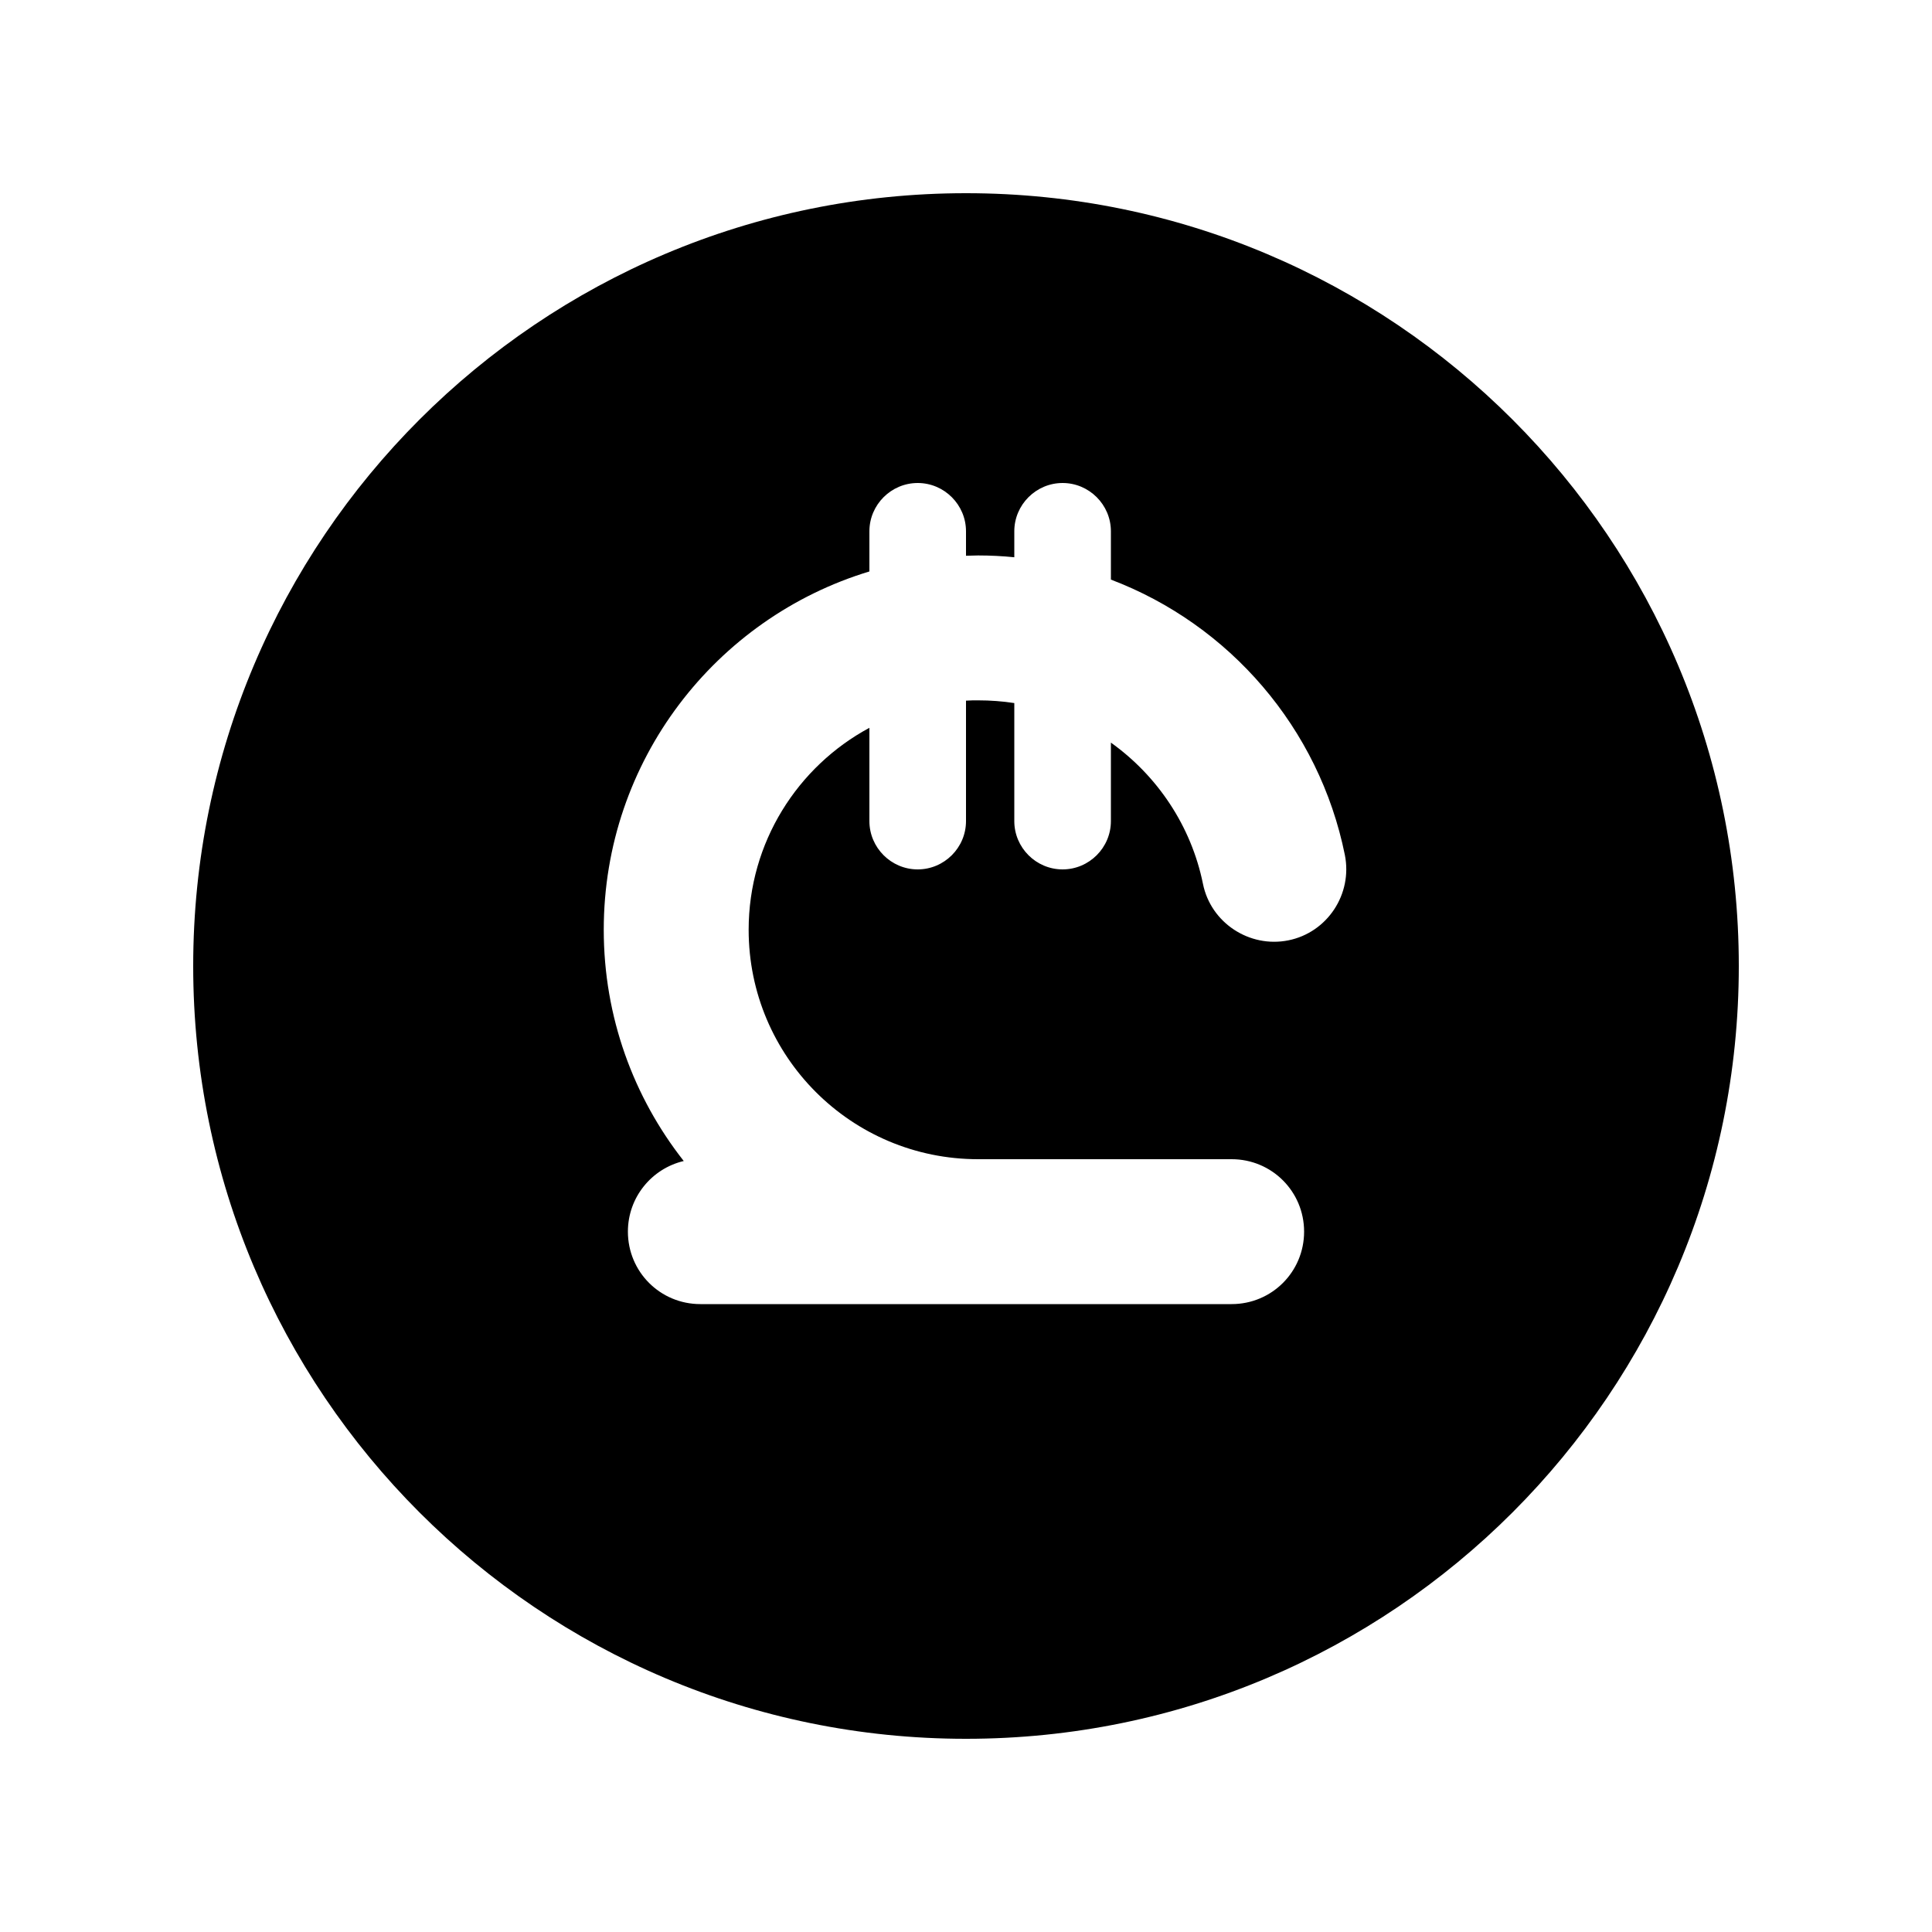
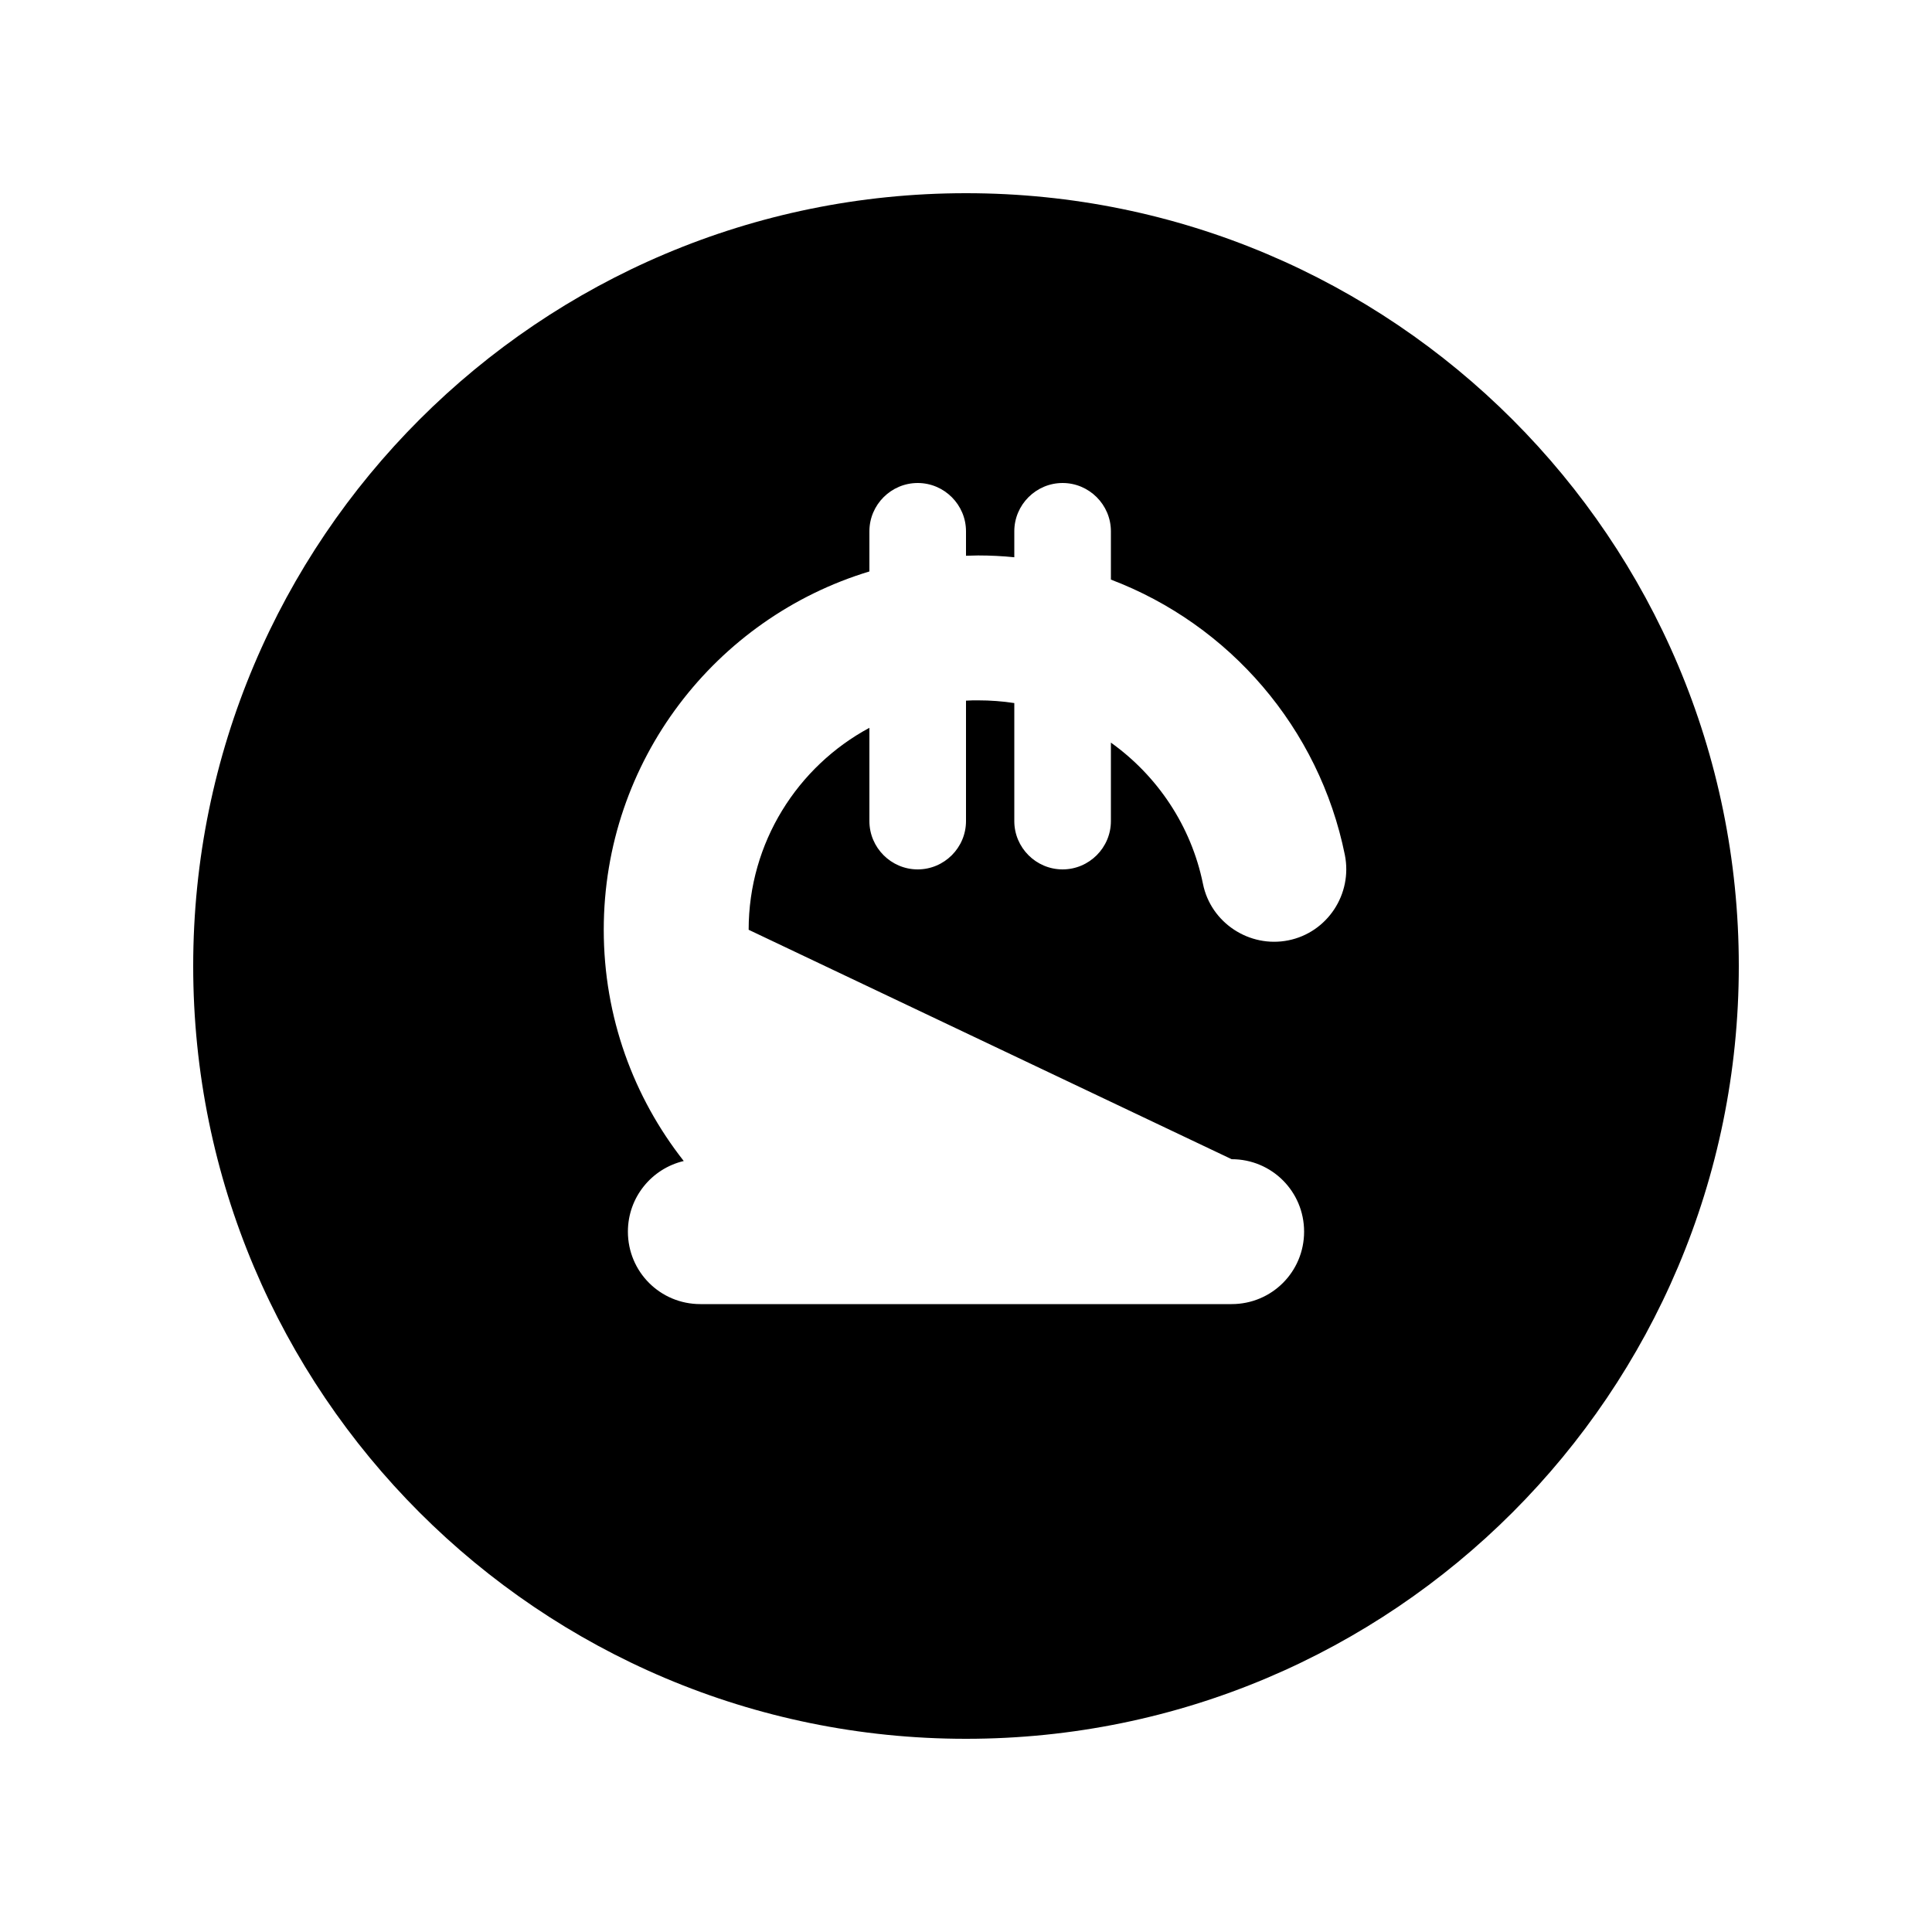
<svg xmlns="http://www.w3.org/2000/svg" viewBox="0 0 640 640">
-   <path fill="currentColor" d="M320 576C461.4 576 576 461.4 576 320C576 178.6 461.4 64 320 64C178.6 64 64 178.6 64 320C64 461.4 178.6 576 320 576zM320 176L320 184.1C321.3 184.1 322.7 184 324 184C328 184 332.1 184.2 336 184.6L336 176C336 167.2 343.2 160 352 160C360.8 160 368 167.2 368 176L368 192C407.3 206.9 437 241.2 445.5 283.2C448.1 296.2 439.7 308.9 426.8 311.5C413.9 314.1 401.1 305.7 398.5 292.8C394.6 273.6 383.4 257 368 246L368 272C368 280.8 360.8 288 352 288C343.2 288 336 280.8 336 272L336 232.9C332.1 232.3 328.1 232 324 232C322.7 232 321.3 232 320 232.1L320 272C320 280.8 312.8 288 304 288C295.2 288 288 280.8 288 272L288 241.1C264.2 253.9 248 279.1 248 308C248 350 282 384 324 384L408 384C421.3 384 432 394.7 432 408C432 421.3 421.3 432 408 432L232 432C218.7 432 208 421.3 208 408C208 396.6 215.9 387.1 226.5 384.6C209.9 363.5 200 336.9 200 308C200 252 237.1 204.7 288 189.3L288 176C288 167.2 295.2 160 304 160C312.8 160 320 167.2 320 176z" />
+   <path fill="currentColor" d="M320 576C461.4 576 576 461.4 576 320C576 178.6 461.4 64 320 64C178.6 64 64 178.6 64 320C64 461.4 178.6 576 320 576zM320 176L320 184.1C321.3 184.1 322.7 184 324 184C328 184 332.1 184.2 336 184.6L336 176C336 167.2 343.2 160 352 160C360.8 160 368 167.2 368 176L368 192C407.3 206.9 437 241.2 445.5 283.2C448.1 296.2 439.7 308.9 426.8 311.5C413.9 314.1 401.1 305.7 398.5 292.8C394.6 273.6 383.4 257 368 246L368 272C368 280.8 360.8 288 352 288C343.2 288 336 280.8 336 272L336 232.9C332.1 232.3 328.1 232 324 232C322.7 232 321.3 232 320 232.1L320 272C320 280.8 312.8 288 304 288C295.2 288 288 280.8 288 272L288 241.1C264.2 253.9 248 279.1 248 308L408 384C421.3 384 432 394.7 432 408C432 421.3 421.3 432 408 432L232 432C218.7 432 208 421.3 208 408C208 396.6 215.9 387.1 226.5 384.6C209.9 363.5 200 336.9 200 308C200 252 237.1 204.7 288 189.3L288 176C288 167.2 295.2 160 304 160C312.8 160 320 167.2 320 176z" />
</svg>